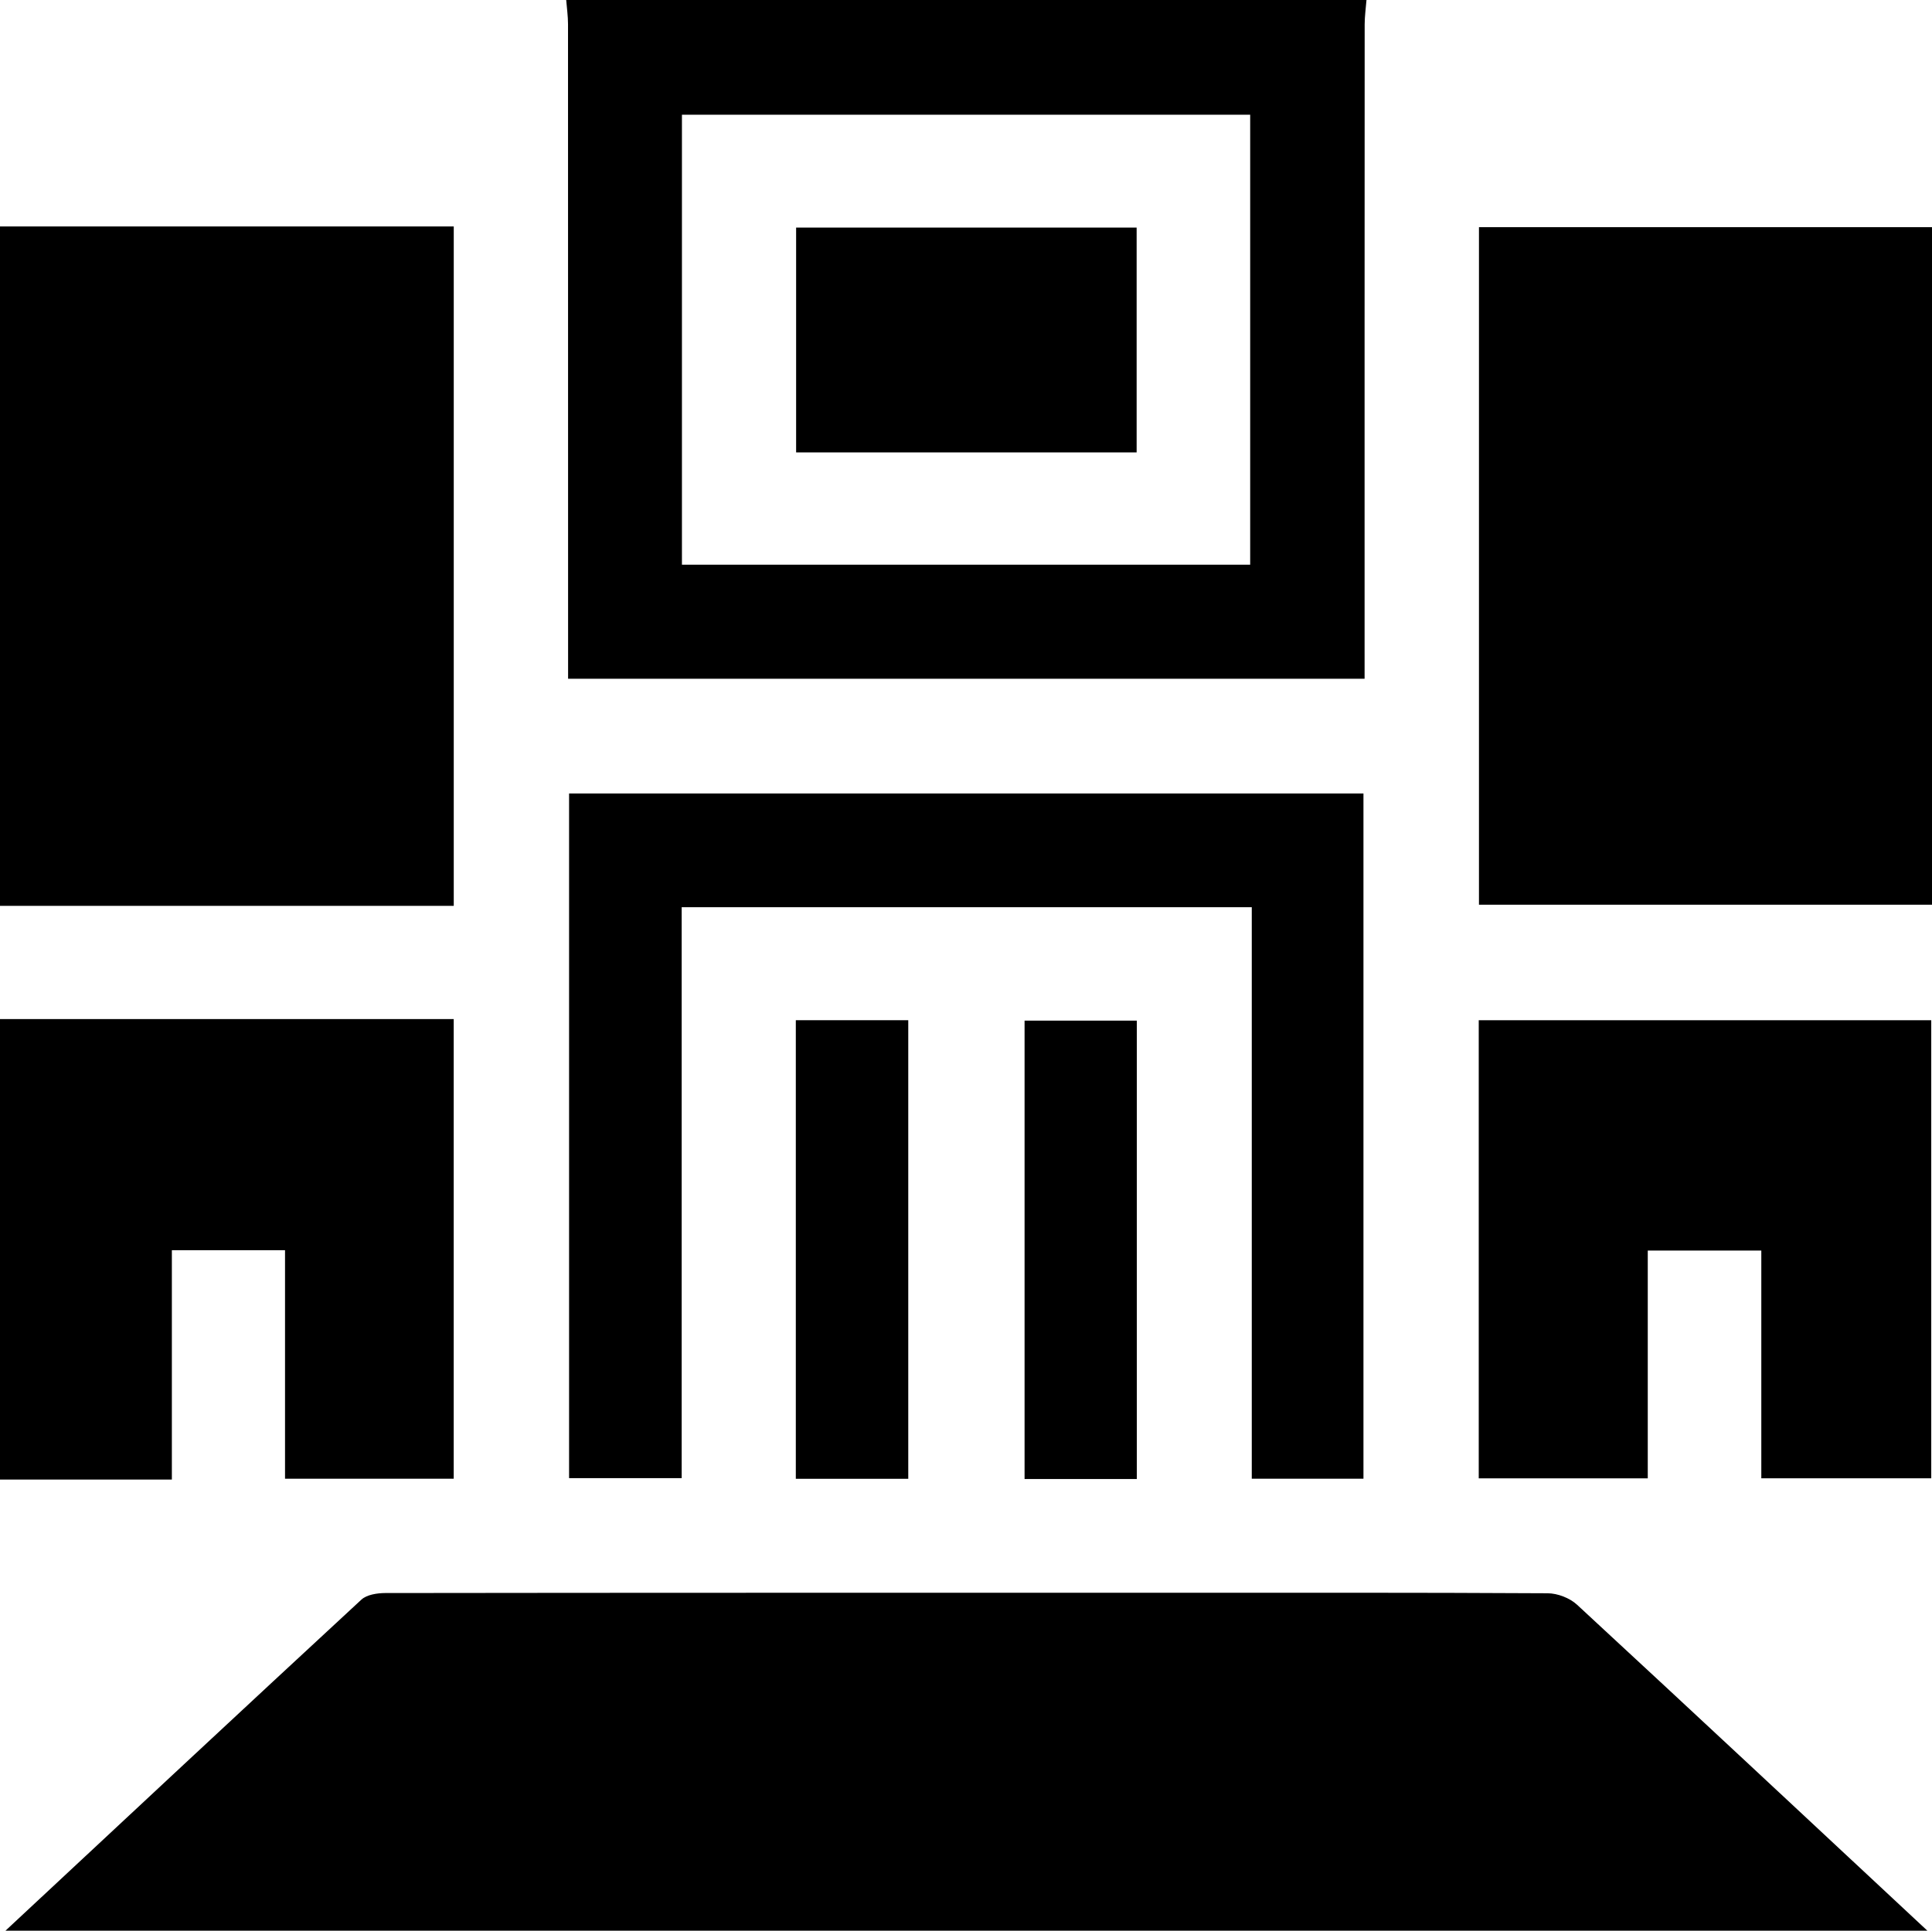
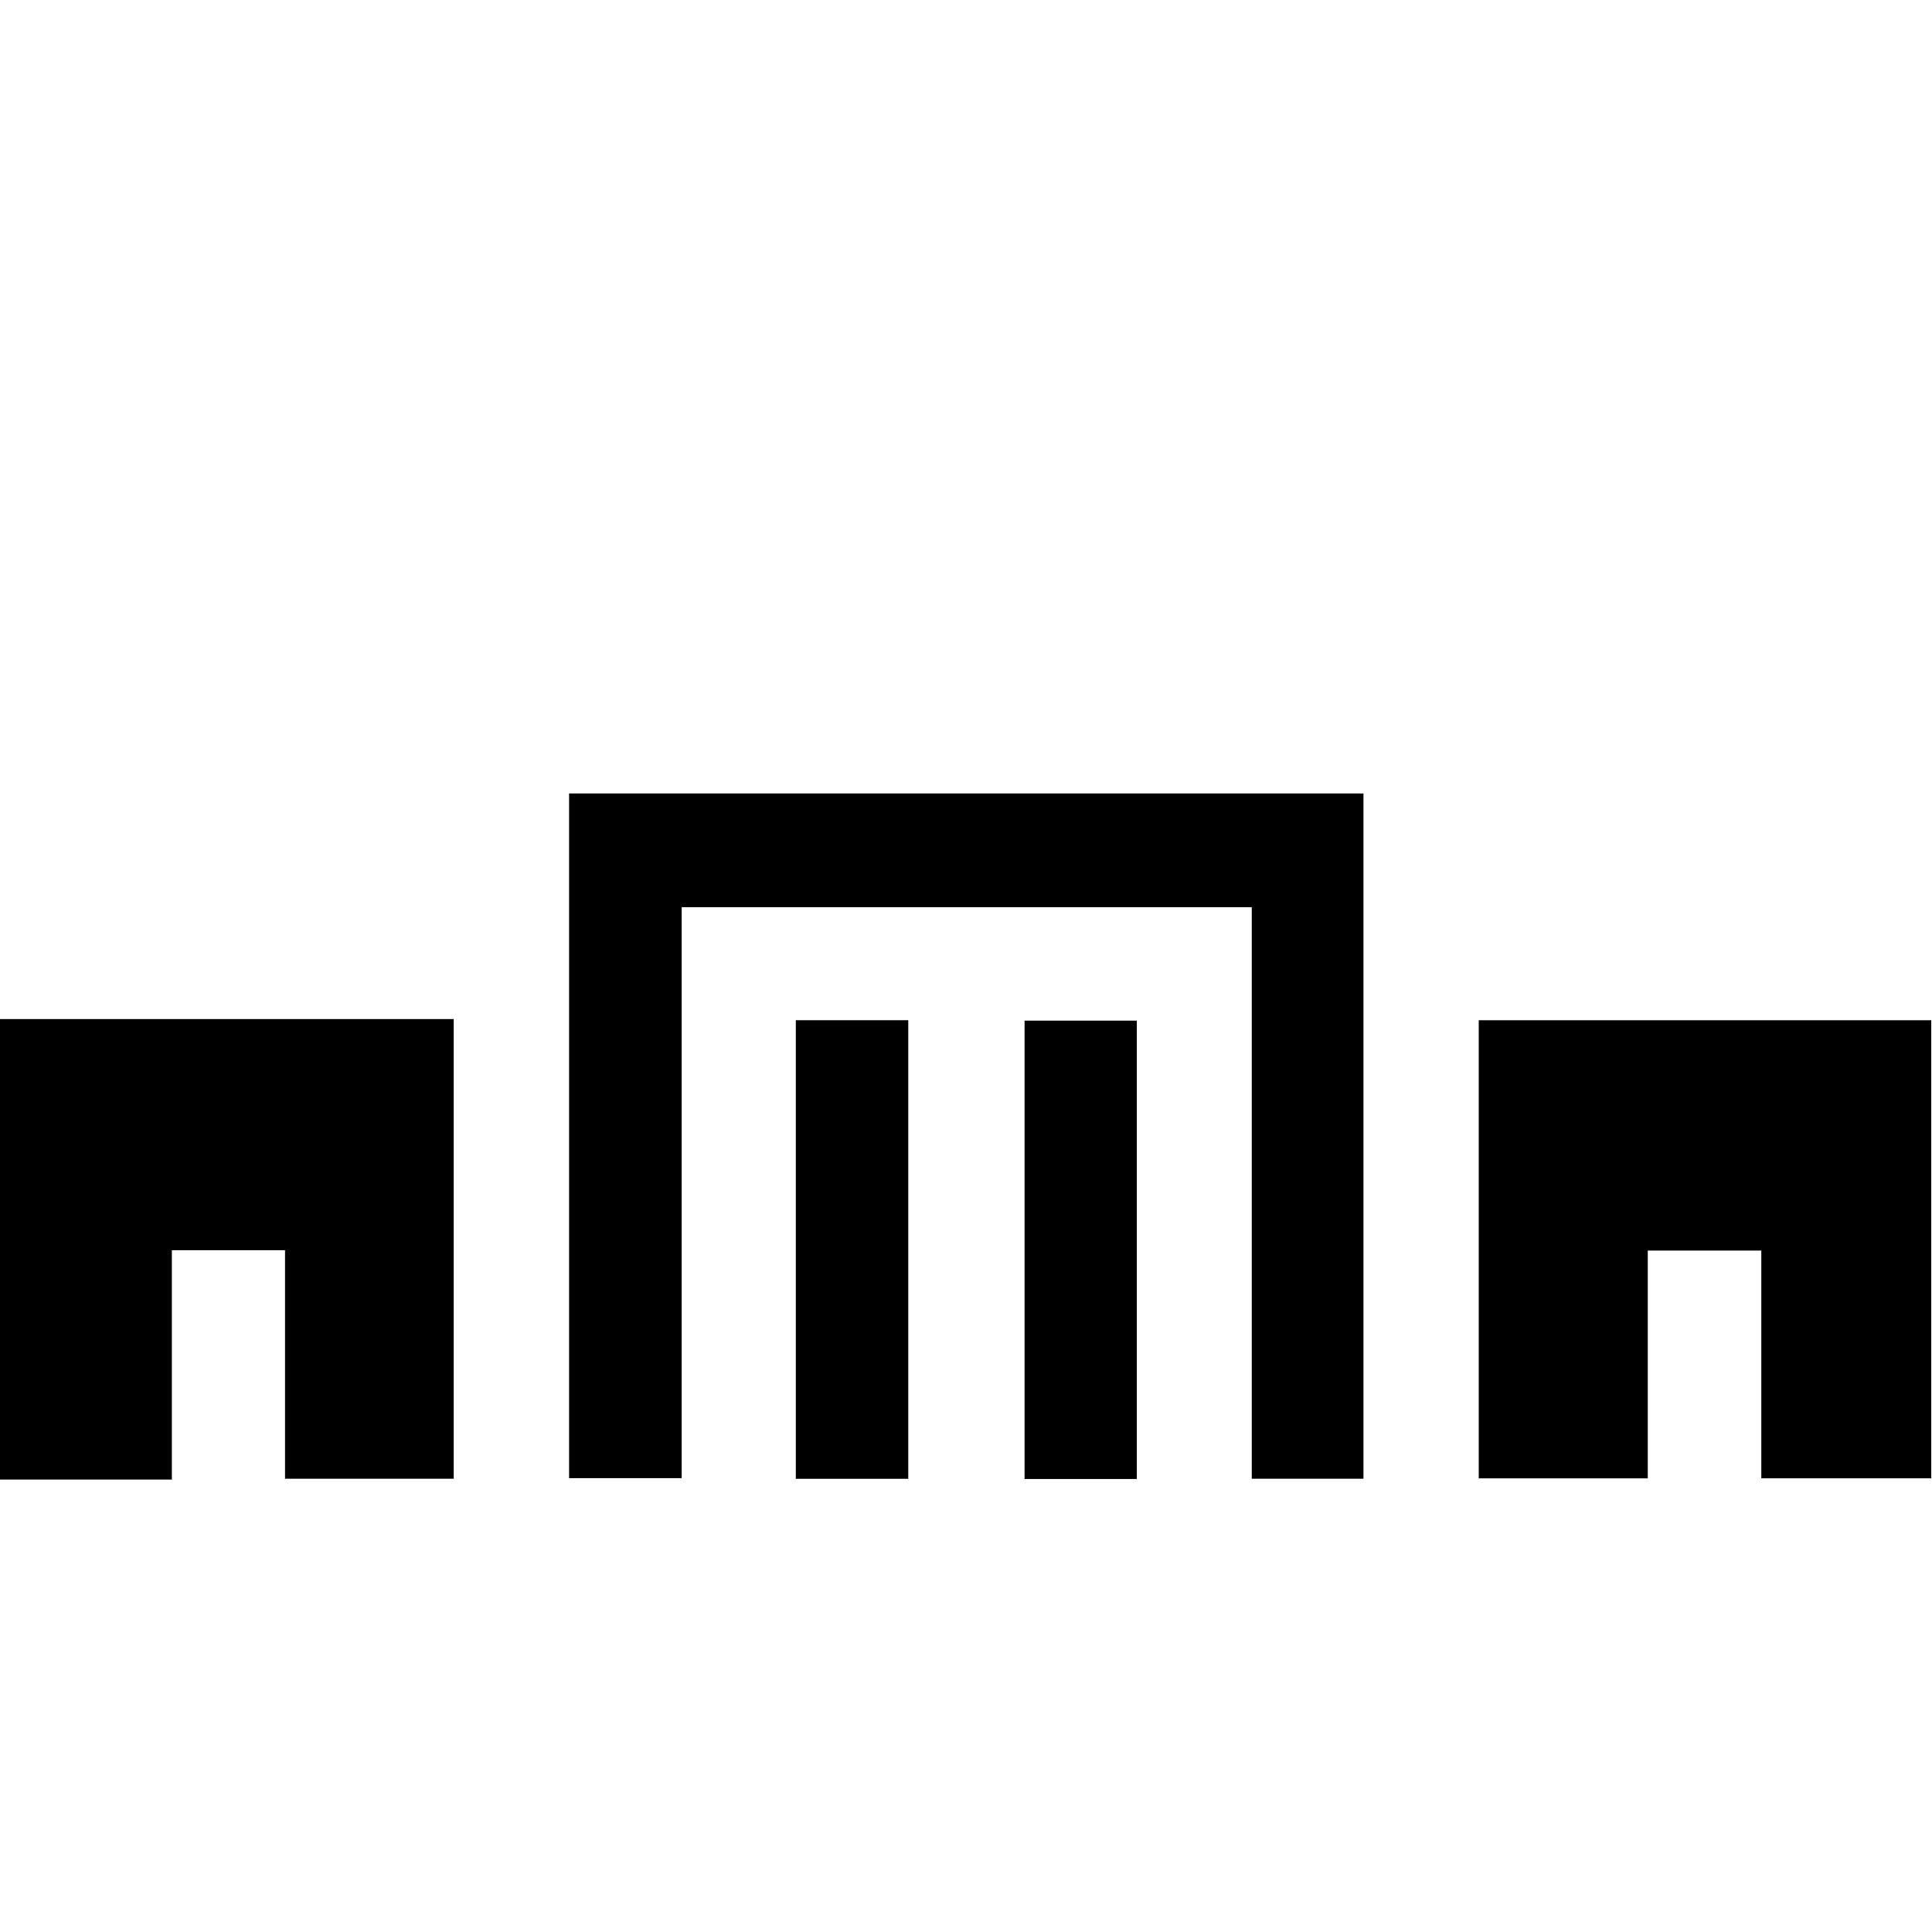
<svg xmlns="http://www.w3.org/2000/svg" id="_Слой_2" data-name="Слой 2" viewBox="0 0 510.81 510.54">
  <g id="_Слой_1-2" data-name="Слой 1">
-     <path d="m0,59.88h119.97v179.65H0V59.88Z" />
-     <path d="m361.29,0c-.17,2.13-.47,4.27-.48,6.4-.03,55.52-.02,111.04-.02,166.56v6.52h-210.59c0-2.28,0-4.4,0-6.52,0-55.52,0-111.04-.02-166.56,0-2.13-.31-4.27-.48-6.4,70.53,0,141.06,0,211.59,0Zm-180.99,149.32h150.24V30.33h-150.24v118.98Z" />
    <path d="m0,269.47h119.96v121.54h-44.6v-60.42h-29.92v60.64H0v-121.76Z" />
-     <path d="m1.43,510.54c31.75-29.6,62.86-58.65,94.11-87.55,1.44-1.33,4.18-1.74,6.31-1.75,67.52-.09,135.04-.07,202.56-.07,34.92,0,69.85-.07,104.77.13,2.63.01,5.86,1.25,7.78,3.03,30.77,28.44,61.37,57.05,92.63,86.2H1.43Z" />
-     <path d="m510.81,60.07v179.16h-119.78V60.07h119.78Z" />
+     <path d="m1.43,510.54H1.43Z" />
    <path d="m150.47,209.81h210.02v181.2h-29.53v-151.12h-150.73v150.97h-29.77v-181.06Z" />
    <path d="m390.97,390.92v-121.15h119.64v121.13h-44.93v-60.22h-30.02v60.23h-44.7Z" />
    <path d="m240.14,391.03h-29.73v-121.26h29.73v121.26Z" />
    <path d="m300.57,391.09h-29.68v-121.21h29.68v121.21Z" />
-     <path d="m300.52,119.63h-90.03v-59.45h90.03v59.45Z" />
  </g>
</svg>